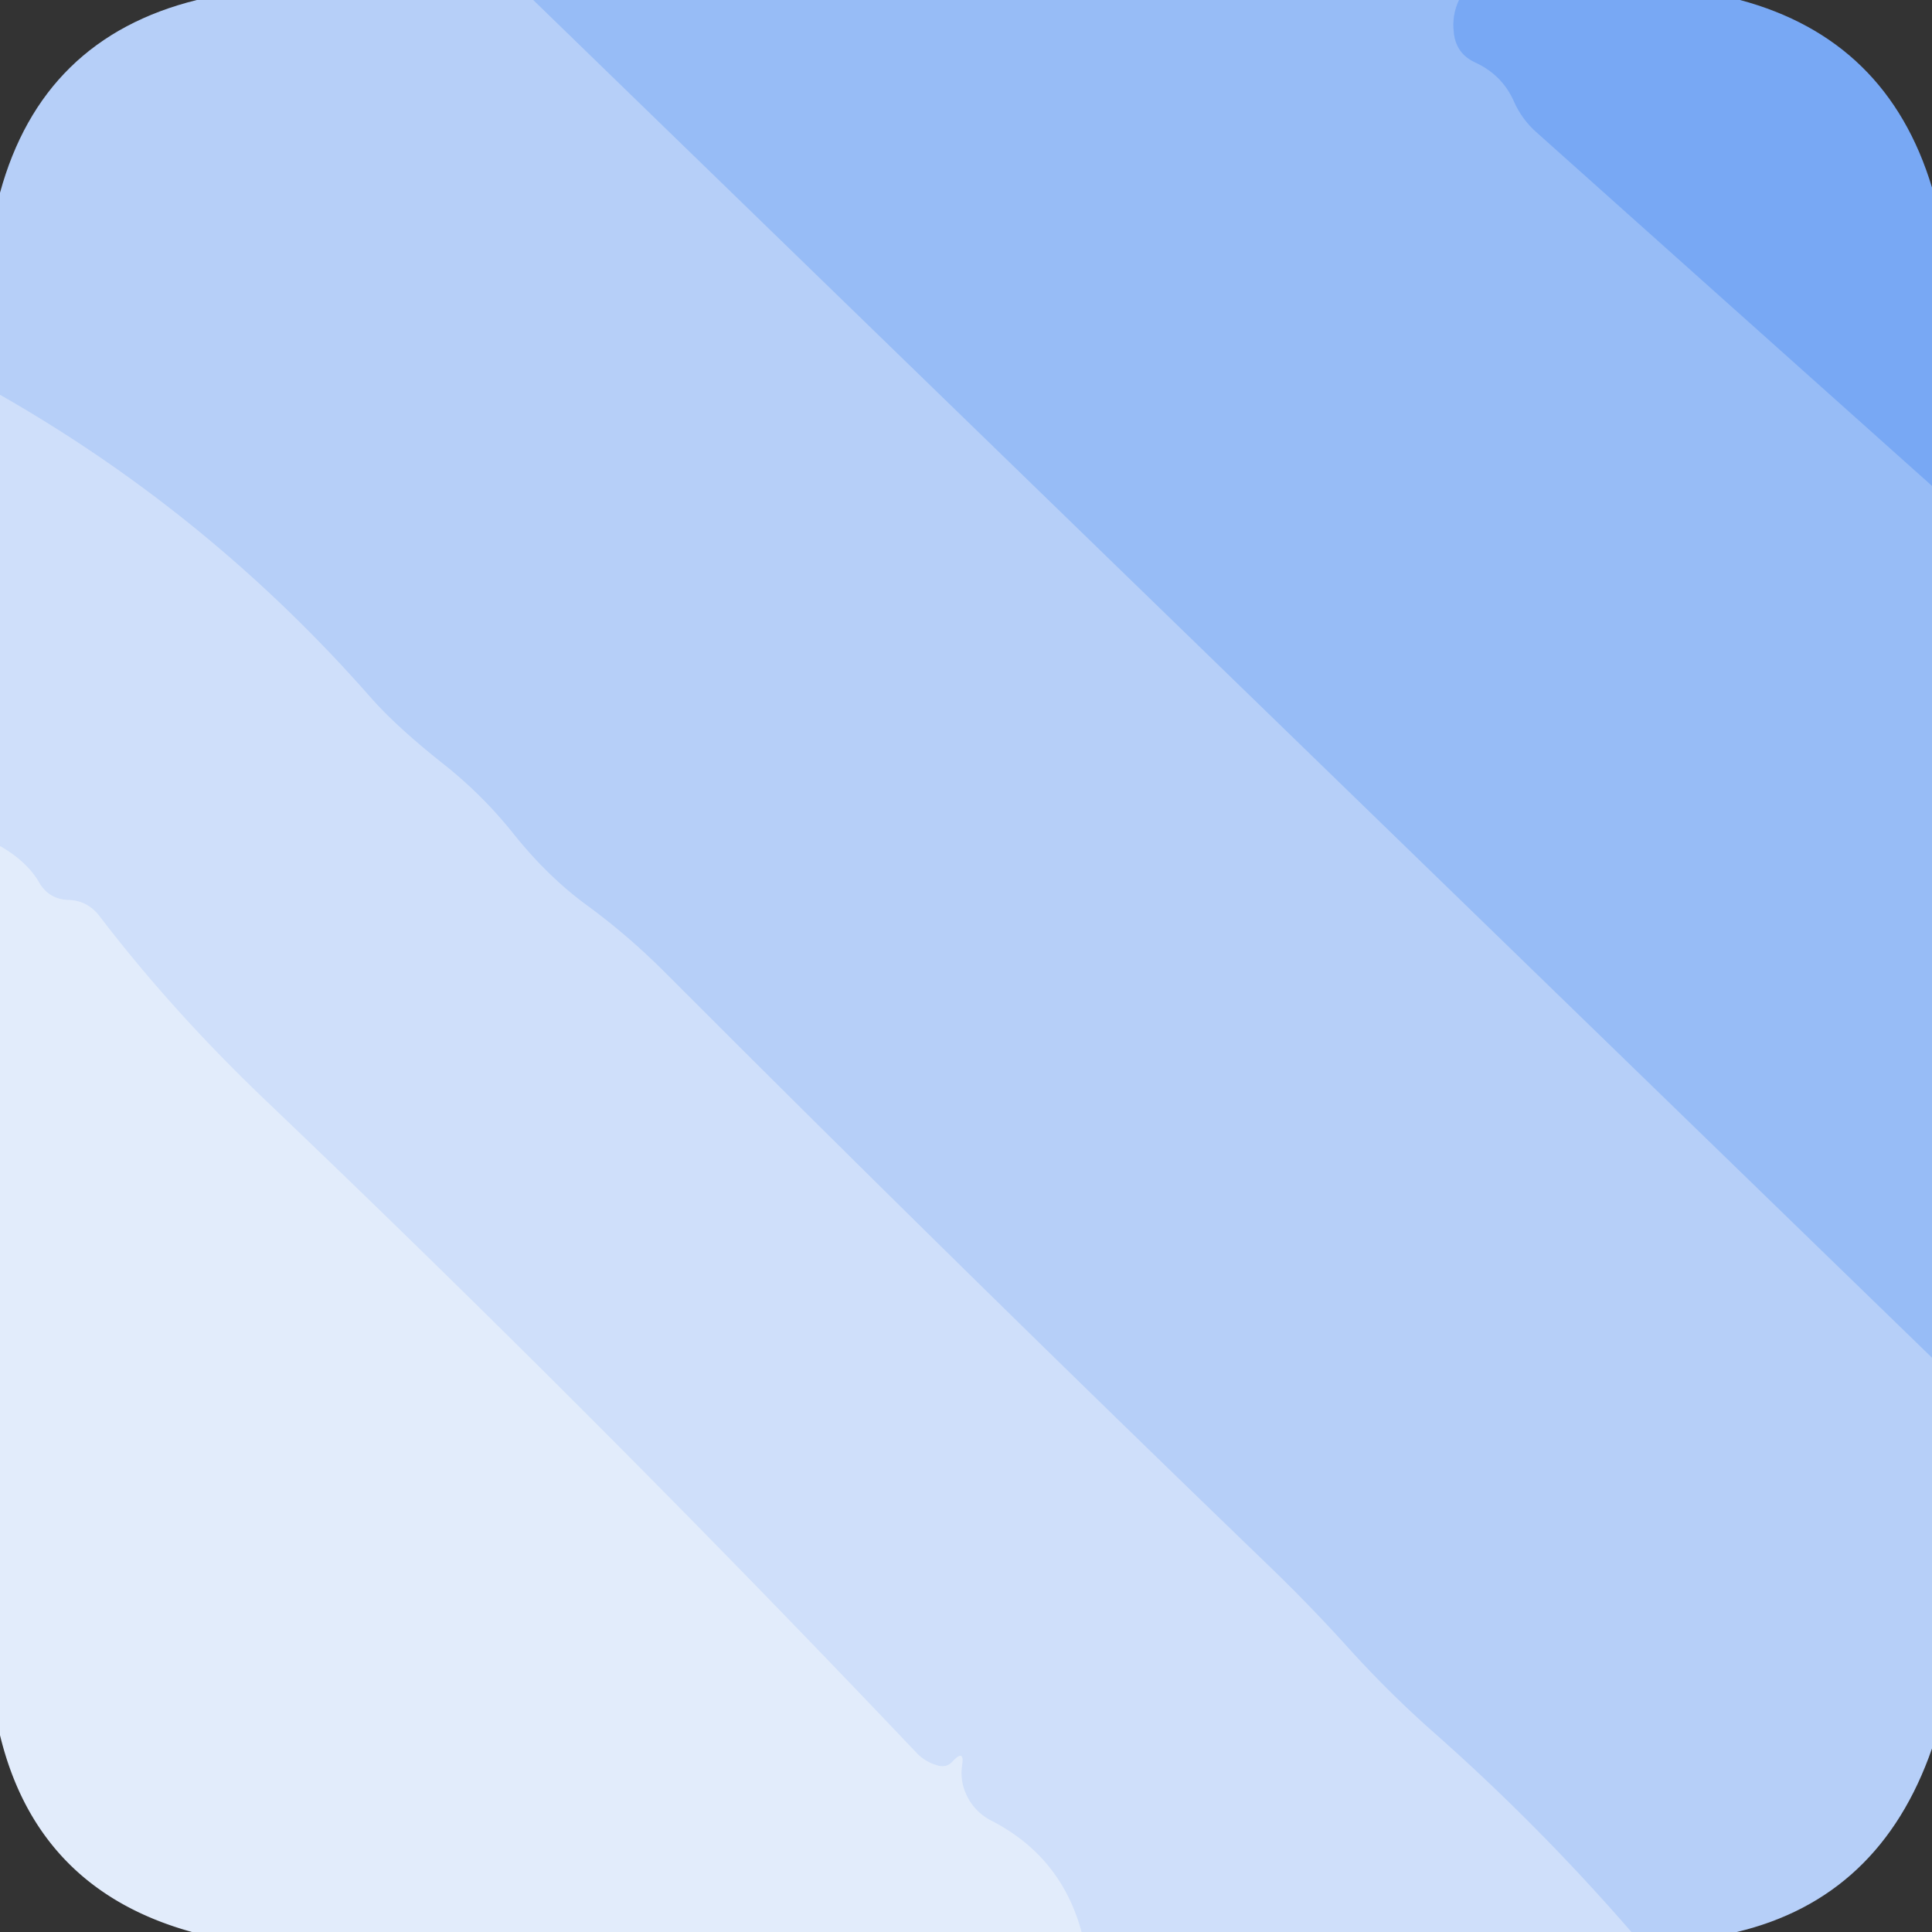
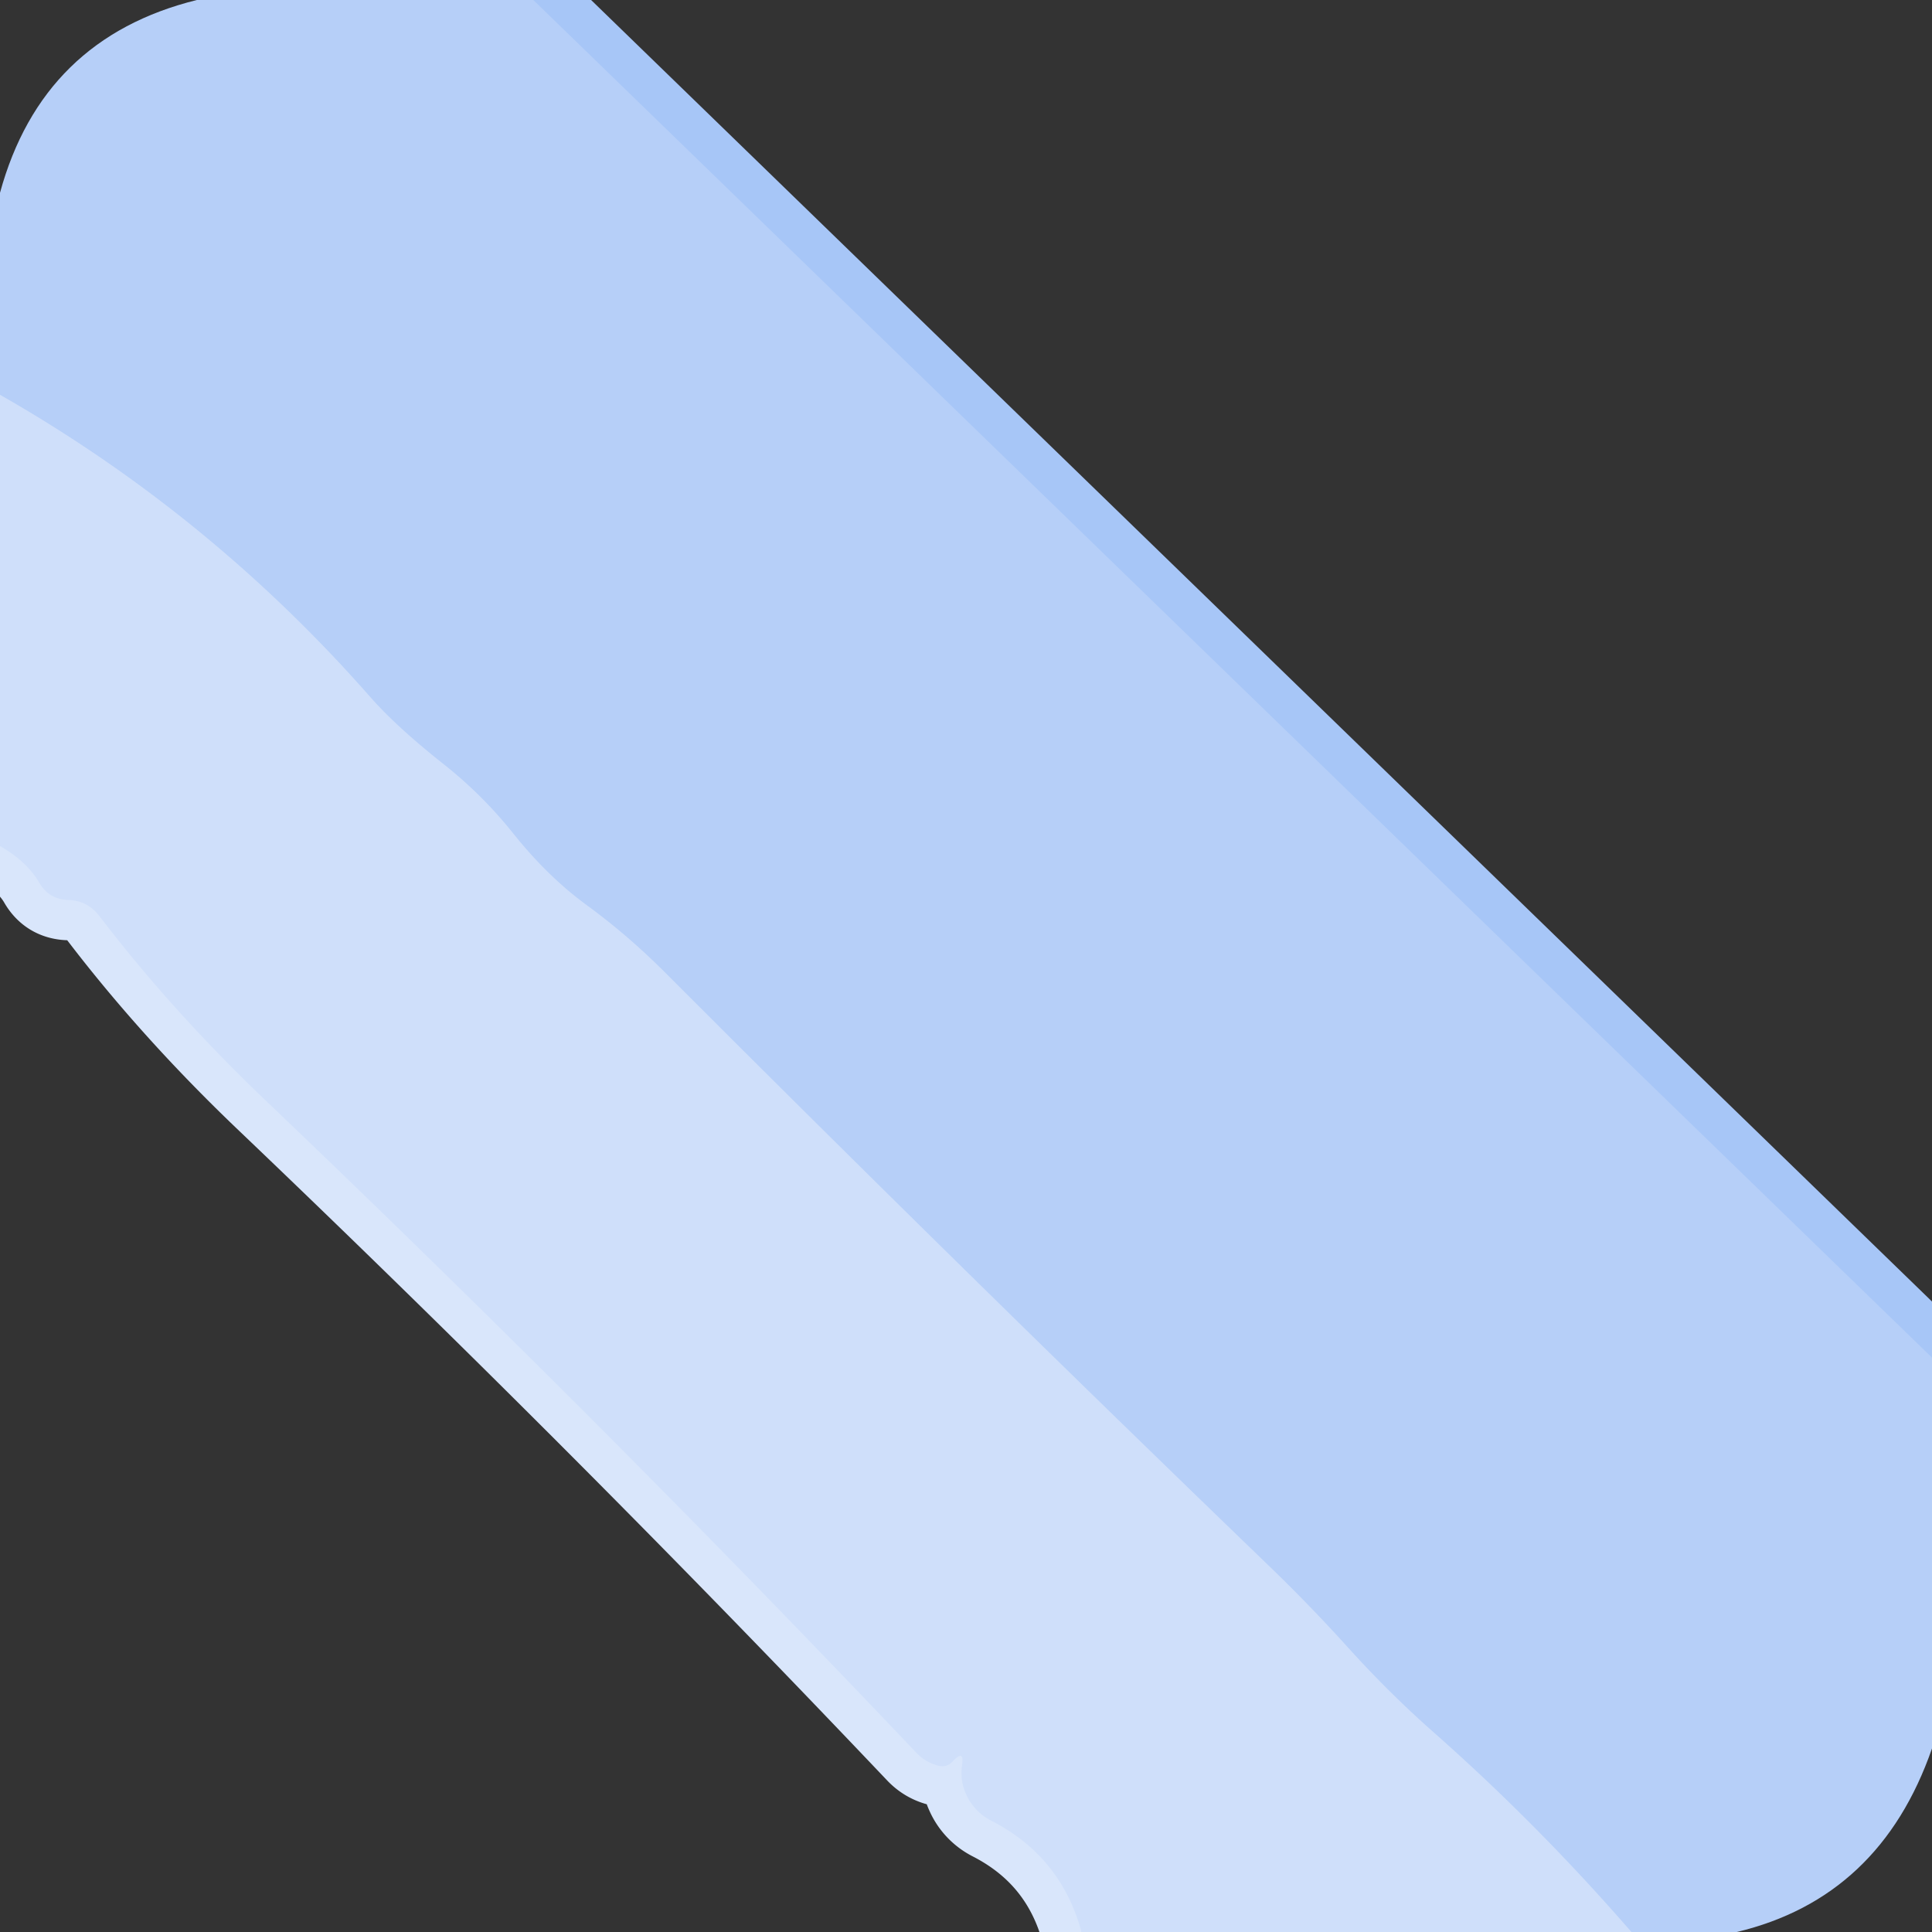
<svg xmlns="http://www.w3.org/2000/svg" version="1.1" viewBox="0.00 0.00 48.00 48.00">
  <rect x="0.00" y="0.00" width="48.00" height="48.00" fill="#333333" stroke="none" />
  <g stroke-width="2.00" fill="none" stroke-linecap="butt">
    <path stroke="#a7c6f7" vector-effect="non-scaling-stroke" d="   M 13.25 0.00   L 48.00 33.73" />
    <path stroke="#c3d7f9" vector-effect="non-scaling-stroke" d="   M 40.53 48.00   Q 38.23 45.35 35.64 43.06   Q 34.56 42.11 33.55 41.00   Q 32.57 39.91 31.50 38.88   Q 23.93 31.58 16.50 24.14   Q 15.58 23.22 14.55 22.47   Q 13.60 21.77 12.76 20.72   Q 11.98 19.74 11.00 18.97   Q 9.84 18.05 9.20 17.32   Q 5.21 12.78 0.00 9.81" />
-     <path stroke="#88b2f5" vector-effect="non-scaling-stroke" d="   M 36.25 0.00   Q 36.07 0.38 36.12 0.80   Q 36.17 1.33 36.65 1.55   Q 37.32 1.86 37.61 2.51   Q 37.81 2.97 38.19 3.30   L 48.00 12.07" />
    <path stroke="#d9e6fb" vector-effect="non-scaling-stroke" d="   M 26.87 48.00   Q 26.36 46.12 24.62 45.23   A 1.35 1.33 2.1 0 1 24.00 44.57   Q 23.85 44.24 23.90 43.87   Q 23.97 43.44 23.67 43.76   Q 23.53 43.92 23.32 43.87   Q 23.00 43.79 22.77 43.55   Q 14.95 35.31 6.63 27.37   Q 4.28 25.13 2.47 22.76   Q 2.17 22.37 1.69 22.36   Q 1.22 22.34 0.98 21.94   Q 0.68 21.41 0.00 21.02" />
  </g>
  <path fill="#b6cff8" d="   M 4.89 0.00   L 13.25 0.00   L 48.00 33.73   L 48.00 43.44   Q 46.71 47.15 43.15 48.00   L 40.53 48.00   Q 38.23 45.35 35.64 43.06   Q 34.56 42.11 33.55 41.00   Q 32.57 39.91 31.50 38.88   Q 23.93 31.58 16.50 24.14   Q 15.58 23.22 14.55 22.47   Q 13.60 21.77 12.76 20.72   Q 11.98 19.74 11.00 18.97   Q 9.84 18.05 9.20 17.32   Q 5.21 12.78 0.00 9.81   L 0.00 4.79   Q 1.05 0.95 4.89 0.00   Z" />
-   <path fill="#97bcf6" d="   M 13.25 0.00   L 36.25 0.00   Q 36.07 0.38 36.12 0.80   Q 36.17 1.33 36.65 1.55   Q 37.32 1.86 37.61 2.51   Q 37.81 2.97 38.19 3.30   L 48.00 12.07   L 48.00 33.73   L 13.25 0.00   Z" />
-   <path fill="#78a8f4" d="   M 36.25 0.00   L 43.23 0.00   Q 46.89 0.98 48.00 4.66   L 48.00 12.07   L 38.19 3.30   Q 37.81 2.97 37.61 2.51   Q 37.32 1.86 36.65 1.55   Q 36.17 1.33 36.12 0.80   Q 36.07 0.38 36.25 0.00   Z" />
  <path fill="#cfdffa" d="   M 0.00 9.81   Q 5.21 12.78 9.20 17.32   Q 9.84 18.05 11.00 18.97   Q 11.98 19.74 12.76 20.72   Q 13.60 21.77 14.55 22.47   Q 15.58 23.22 16.50 24.14   Q 23.93 31.58 31.50 38.88   Q 32.57 39.91 33.55 41.00   Q 34.56 42.11 35.64 43.06   Q 38.23 45.35 40.53 48.00   L 26.87 48.00   Q 26.36 46.12 24.62 45.23   A 1.35 1.33 2.1 0 1 24.00 44.57   Q 23.85 44.24 23.90 43.87   Q 23.97 43.44 23.67 43.76   Q 23.53 43.92 23.32 43.87   Q 23.00 43.79 22.77 43.55   Q 14.95 35.31 6.63 27.37   Q 4.28 25.13 2.47 22.76   Q 2.17 22.37 1.69 22.36   Q 1.22 22.34 0.98 21.94   Q 0.68 21.41 0.00 21.02   L 0.00 9.81   Z" />
-   <path fill="#e2ecfb" d="   M 0.00 21.02   Q 0.68 21.41 0.98 21.94   Q 1.22 22.34 1.69 22.36   Q 2.17 22.37 2.47 22.76   Q 4.28 25.13 6.63 27.37   Q 14.95 35.31 22.77 43.55   Q 23.00 43.79 23.32 43.87   Q 23.53 43.92 23.67 43.76   Q 23.97 43.44 23.90 43.87   Q 23.85 44.24 24.00 44.57   A 1.35 1.33 2.1 0 0 24.62 45.23   Q 26.36 46.12 26.87 48.00   L 4.77 48.00   Q 0.93 46.94 0.00 43.11   L 0.00 21.02   Z" />
</svg>